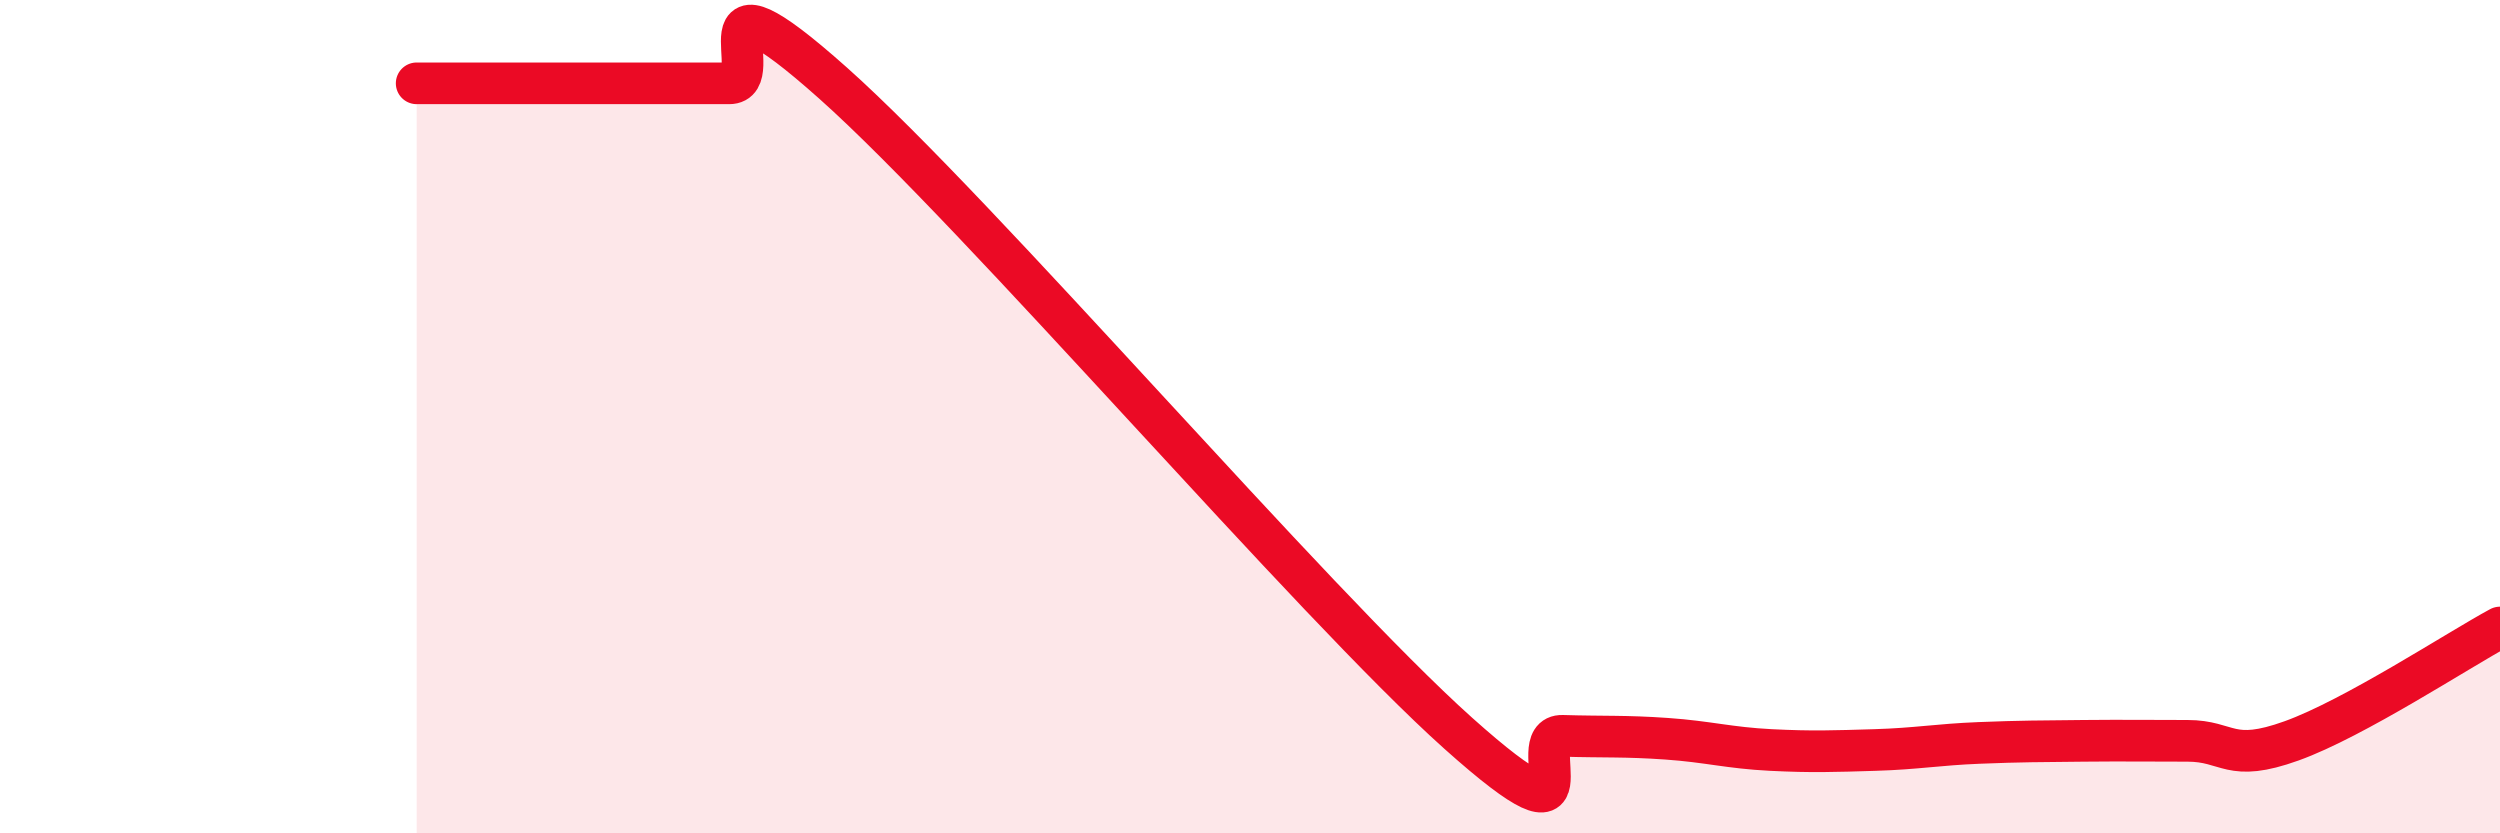
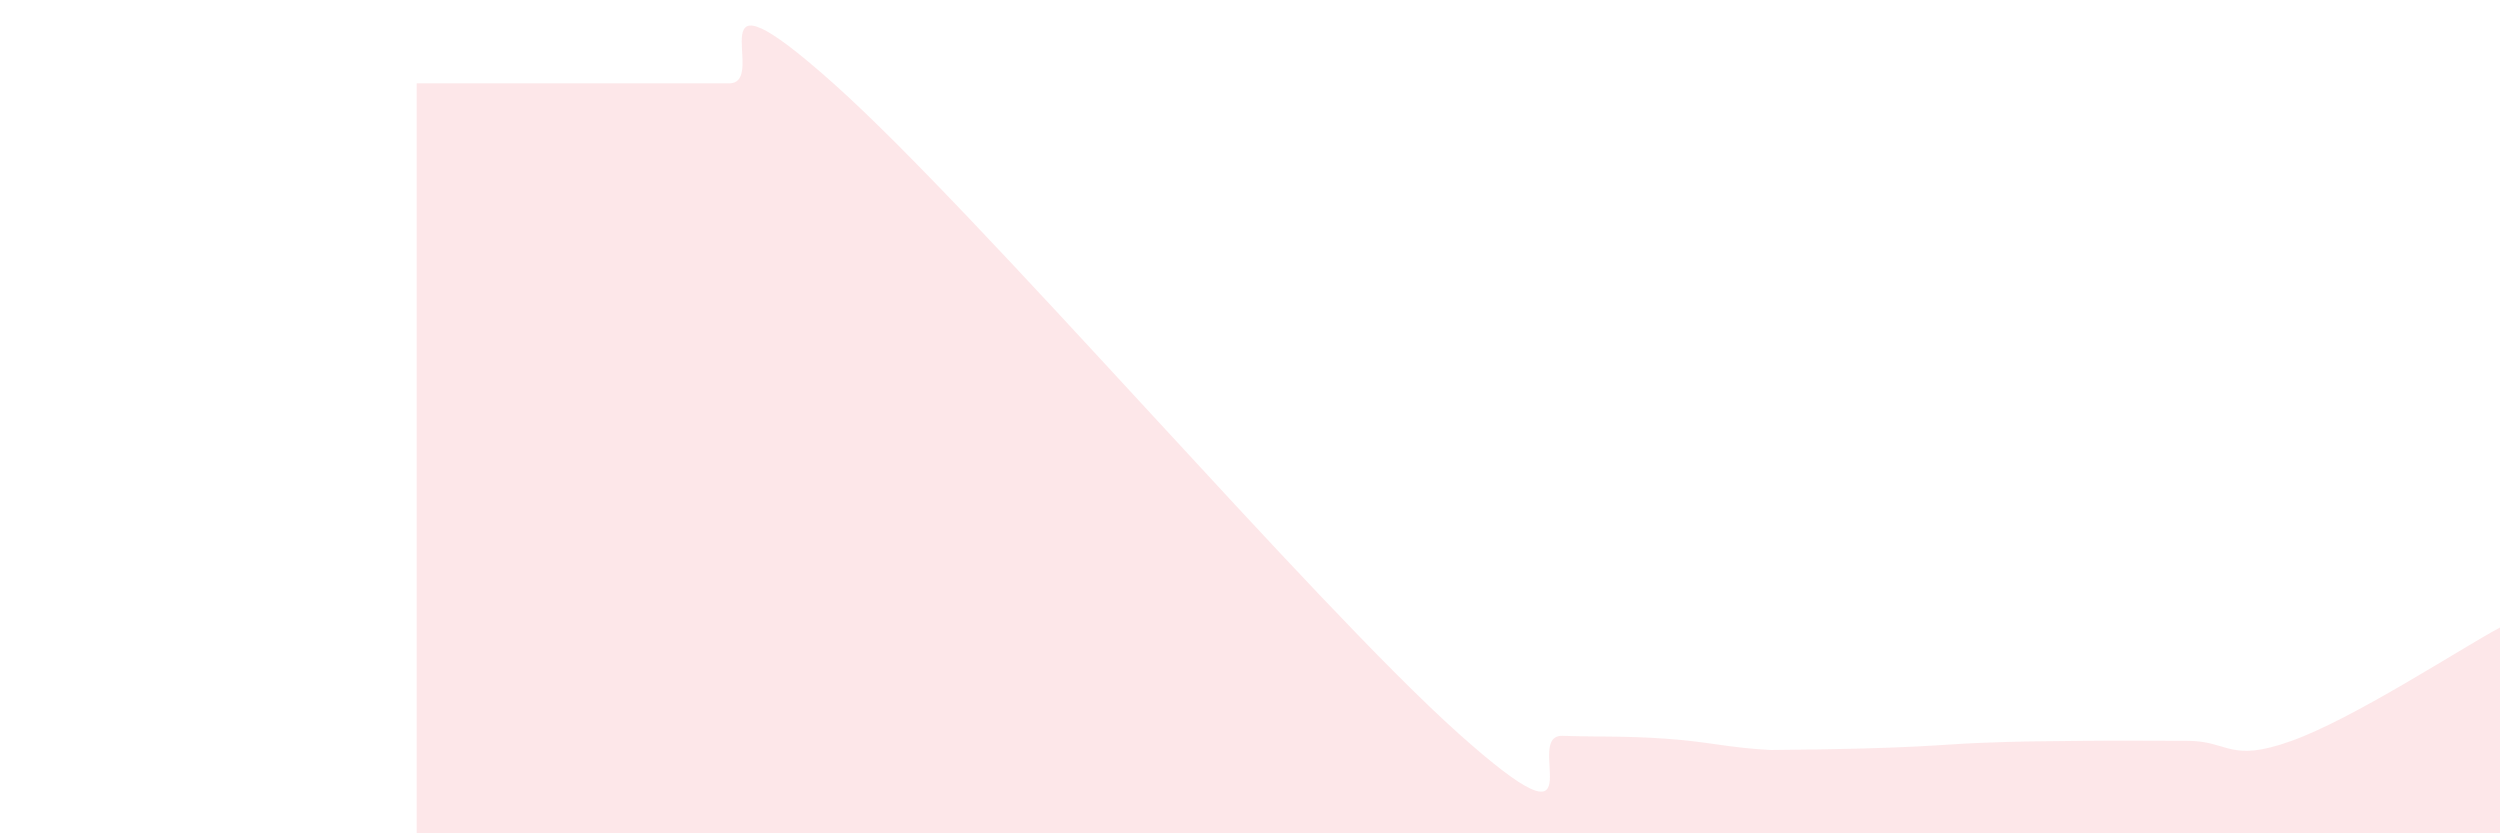
<svg xmlns="http://www.w3.org/2000/svg" width="60" height="20" viewBox="0 0 60 20">
-   <path d="M 10,2 C 10.5,2 11.5,2 12.5,2 C 13.5,2 14,2 15,2 C 16,2 16.5,2 17.5,2 C 18.5,2 16.5,-1.12 20,2 C 23.5,5.12 31.5,14.47 35,17.6 C 38.5,20.73 36.5,17.63 37.5,17.66 C 38.5,17.69 39,17.66 40,17.73 C 41,17.8 41.5,17.95 42.5,18 C 43.5,18.05 44,18.03 45,18 C 46,17.97 46.5,17.87 47.5,17.83 C 48.5,17.79 49,17.79 50,17.78 C 51,17.77 51.5,17.78 52.5,17.78 C 53.5,17.78 53.5,18.32 55,17.78 C 56.5,17.24 59,15.6 60,15.06L60 20L10 20Z" fill="#EB0A25" opacity="0.1" stroke-linecap="round" stroke-linejoin="round" />
-   <path d="M 10,2 C 10.5,2 11.5,2 12.5,2 C 13.5,2 14,2 15,2 C 16,2 16.5,2 17.5,2 C 18.5,2 16.5,-1.12 20,2 C 23.5,5.12 31.5,14.47 35,17.6 C 38.5,20.73 36.5,17.63 37.5,17.66 C 38.5,17.69 39,17.66 40,17.73 C 41,17.8 41.5,17.95 42.5,18 C 43.5,18.05 44,18.03 45,18 C 46,17.97 46.5,17.87 47.5,17.83 C 48.5,17.79 49,17.79 50,17.78 C 51,17.77 51.5,17.78 52.5,17.78 C 53.5,17.78 53.5,18.32 55,17.78 C 56.5,17.24 59,15.6 60,15.06" stroke="#EB0A25" stroke-width="1" fill="none" stroke-linecap="round" stroke-linejoin="round" />
+   <path d="M 10,2 C 10.5,2 11.5,2 12.5,2 C 13.5,2 14,2 15,2 C 16,2 16.5,2 17.5,2 C 18.5,2 16.5,-1.12 20,2 C 23.5,5.12 31.5,14.47 35,17.6 C 38.5,20.73 36.5,17.63 37.5,17.66 C 38.5,17.69 39,17.66 40,17.73 C 41,17.8 41.5,17.95 42.5,18 C 46,17.97 46.5,17.87 47.5,17.83 C 48.5,17.79 49,17.79 50,17.78 C 51,17.77 51.5,17.78 52.5,17.78 C 53.5,17.78 53.5,18.32 55,17.78 C 56.5,17.24 59,15.6 60,15.06L60 20L10 20Z" fill="#EB0A25" opacity="0.1" stroke-linecap="round" stroke-linejoin="round" />
</svg>